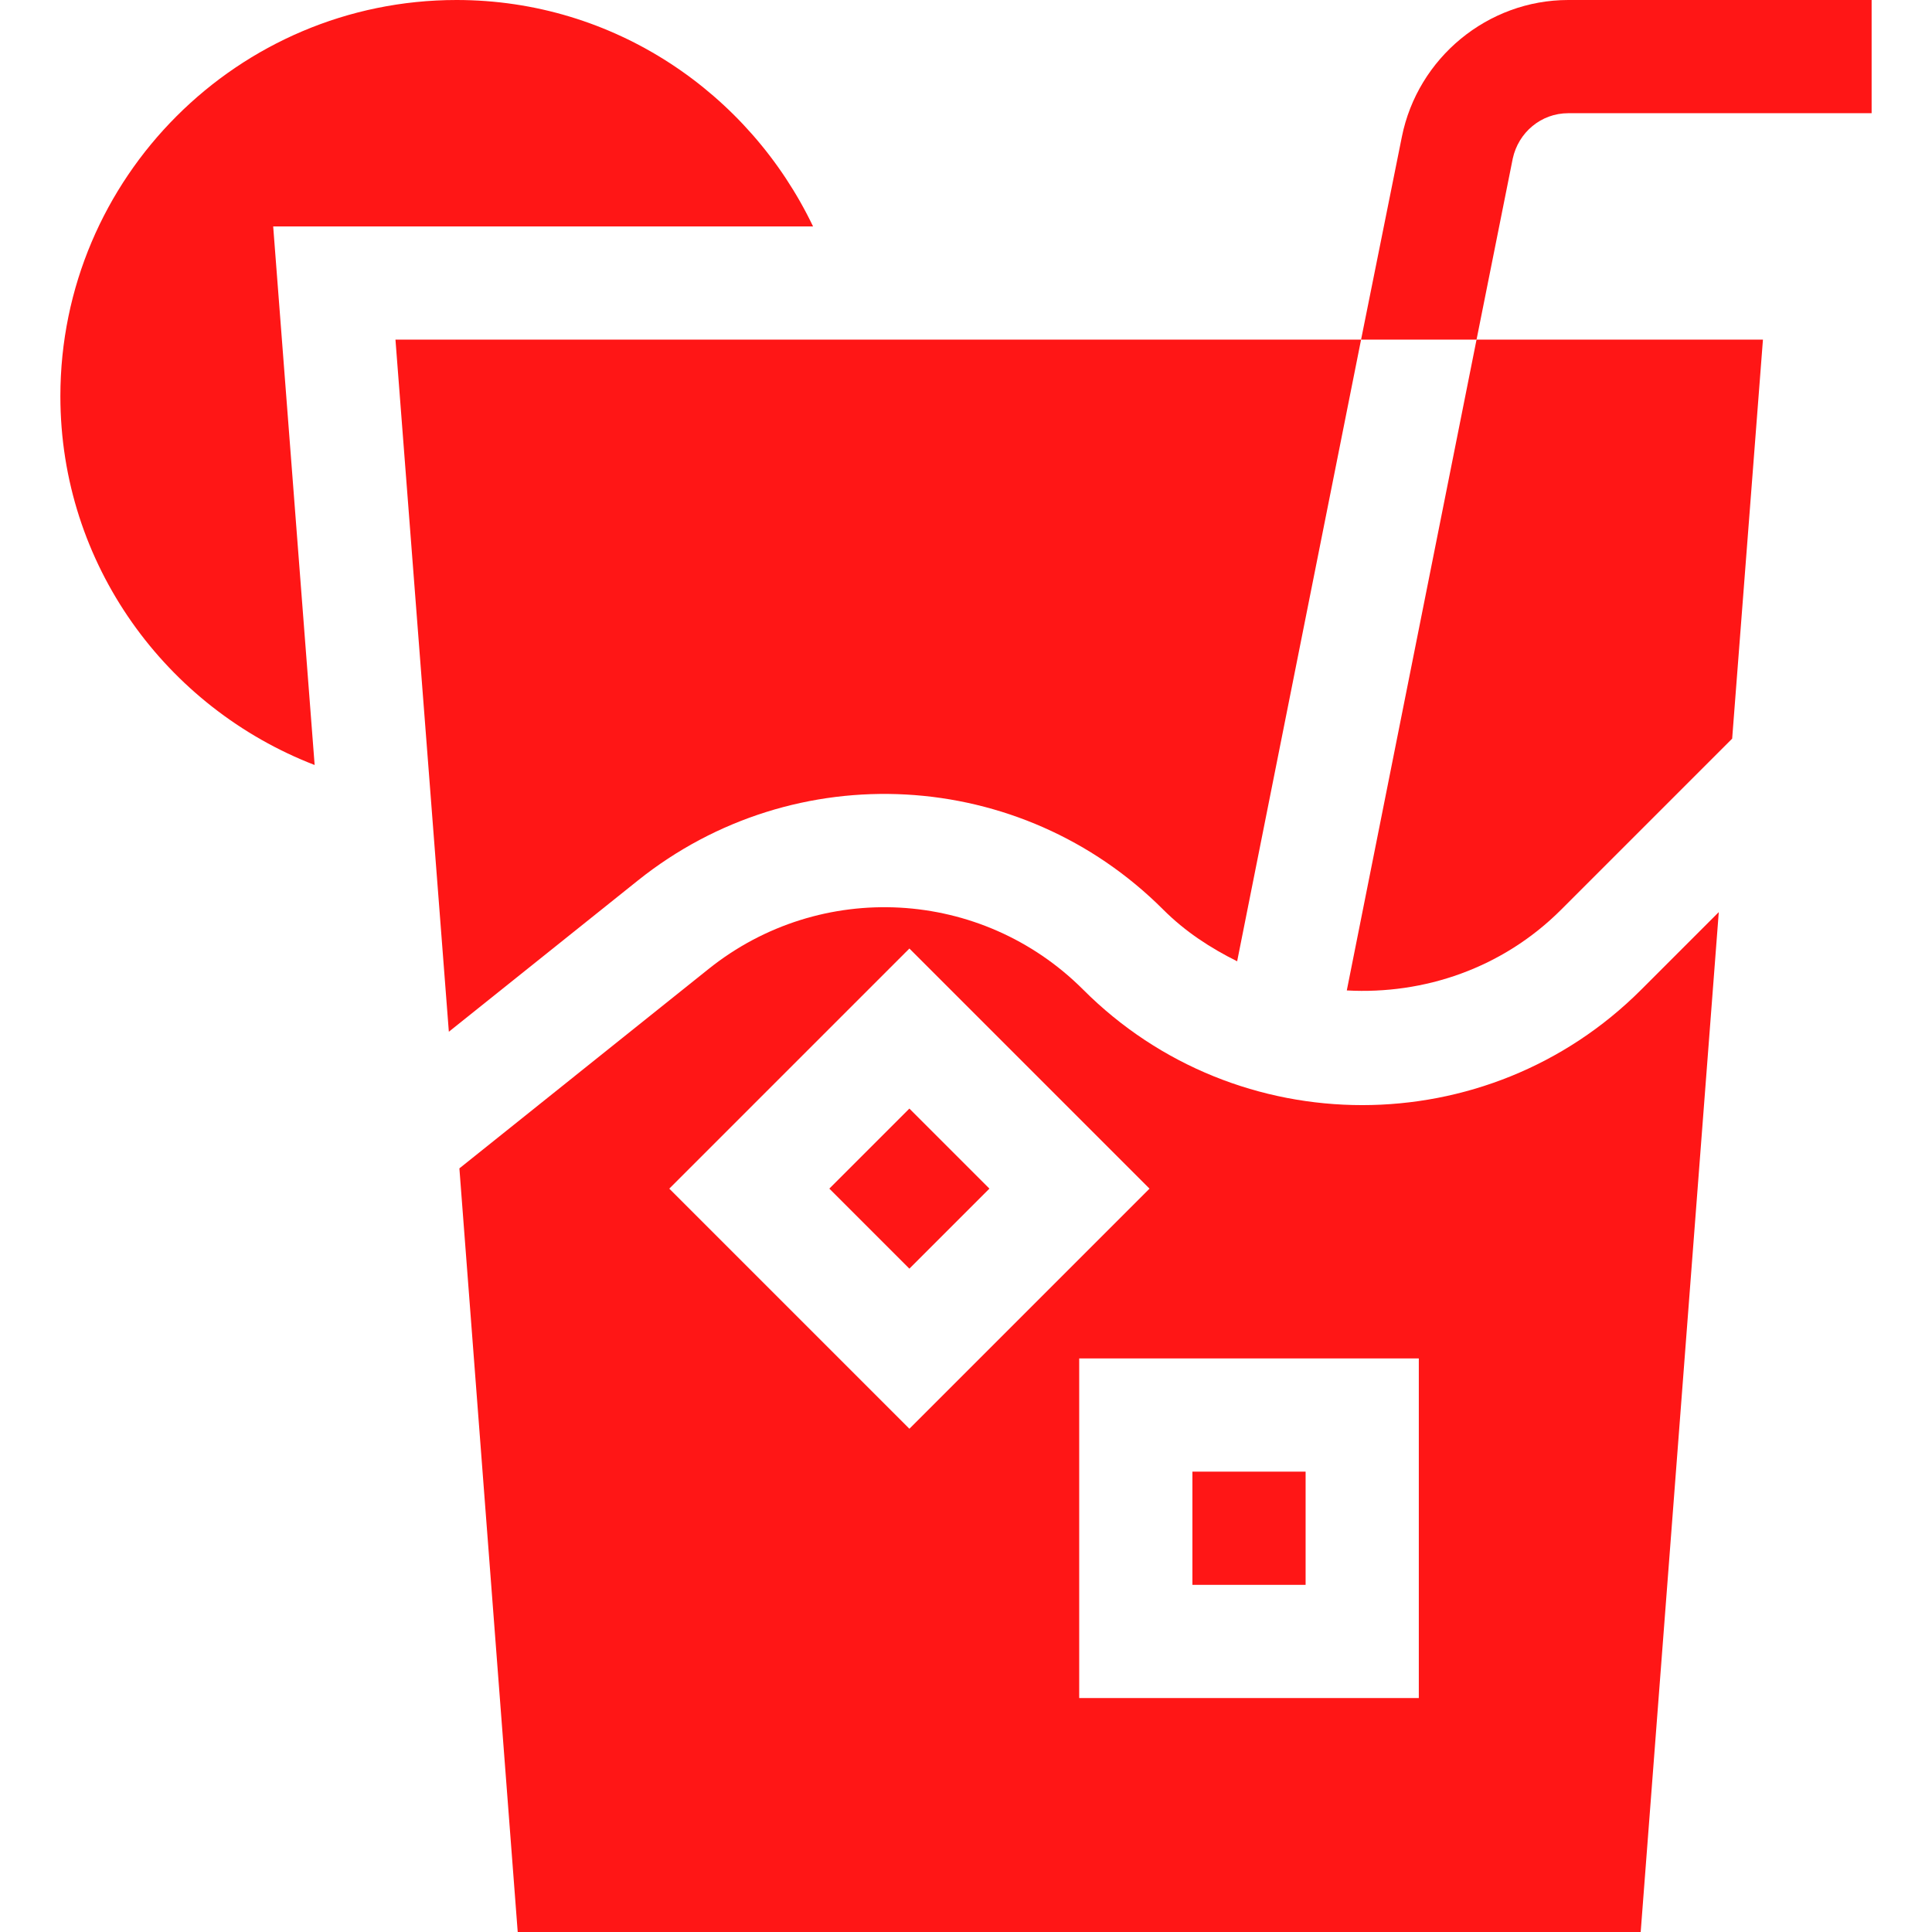
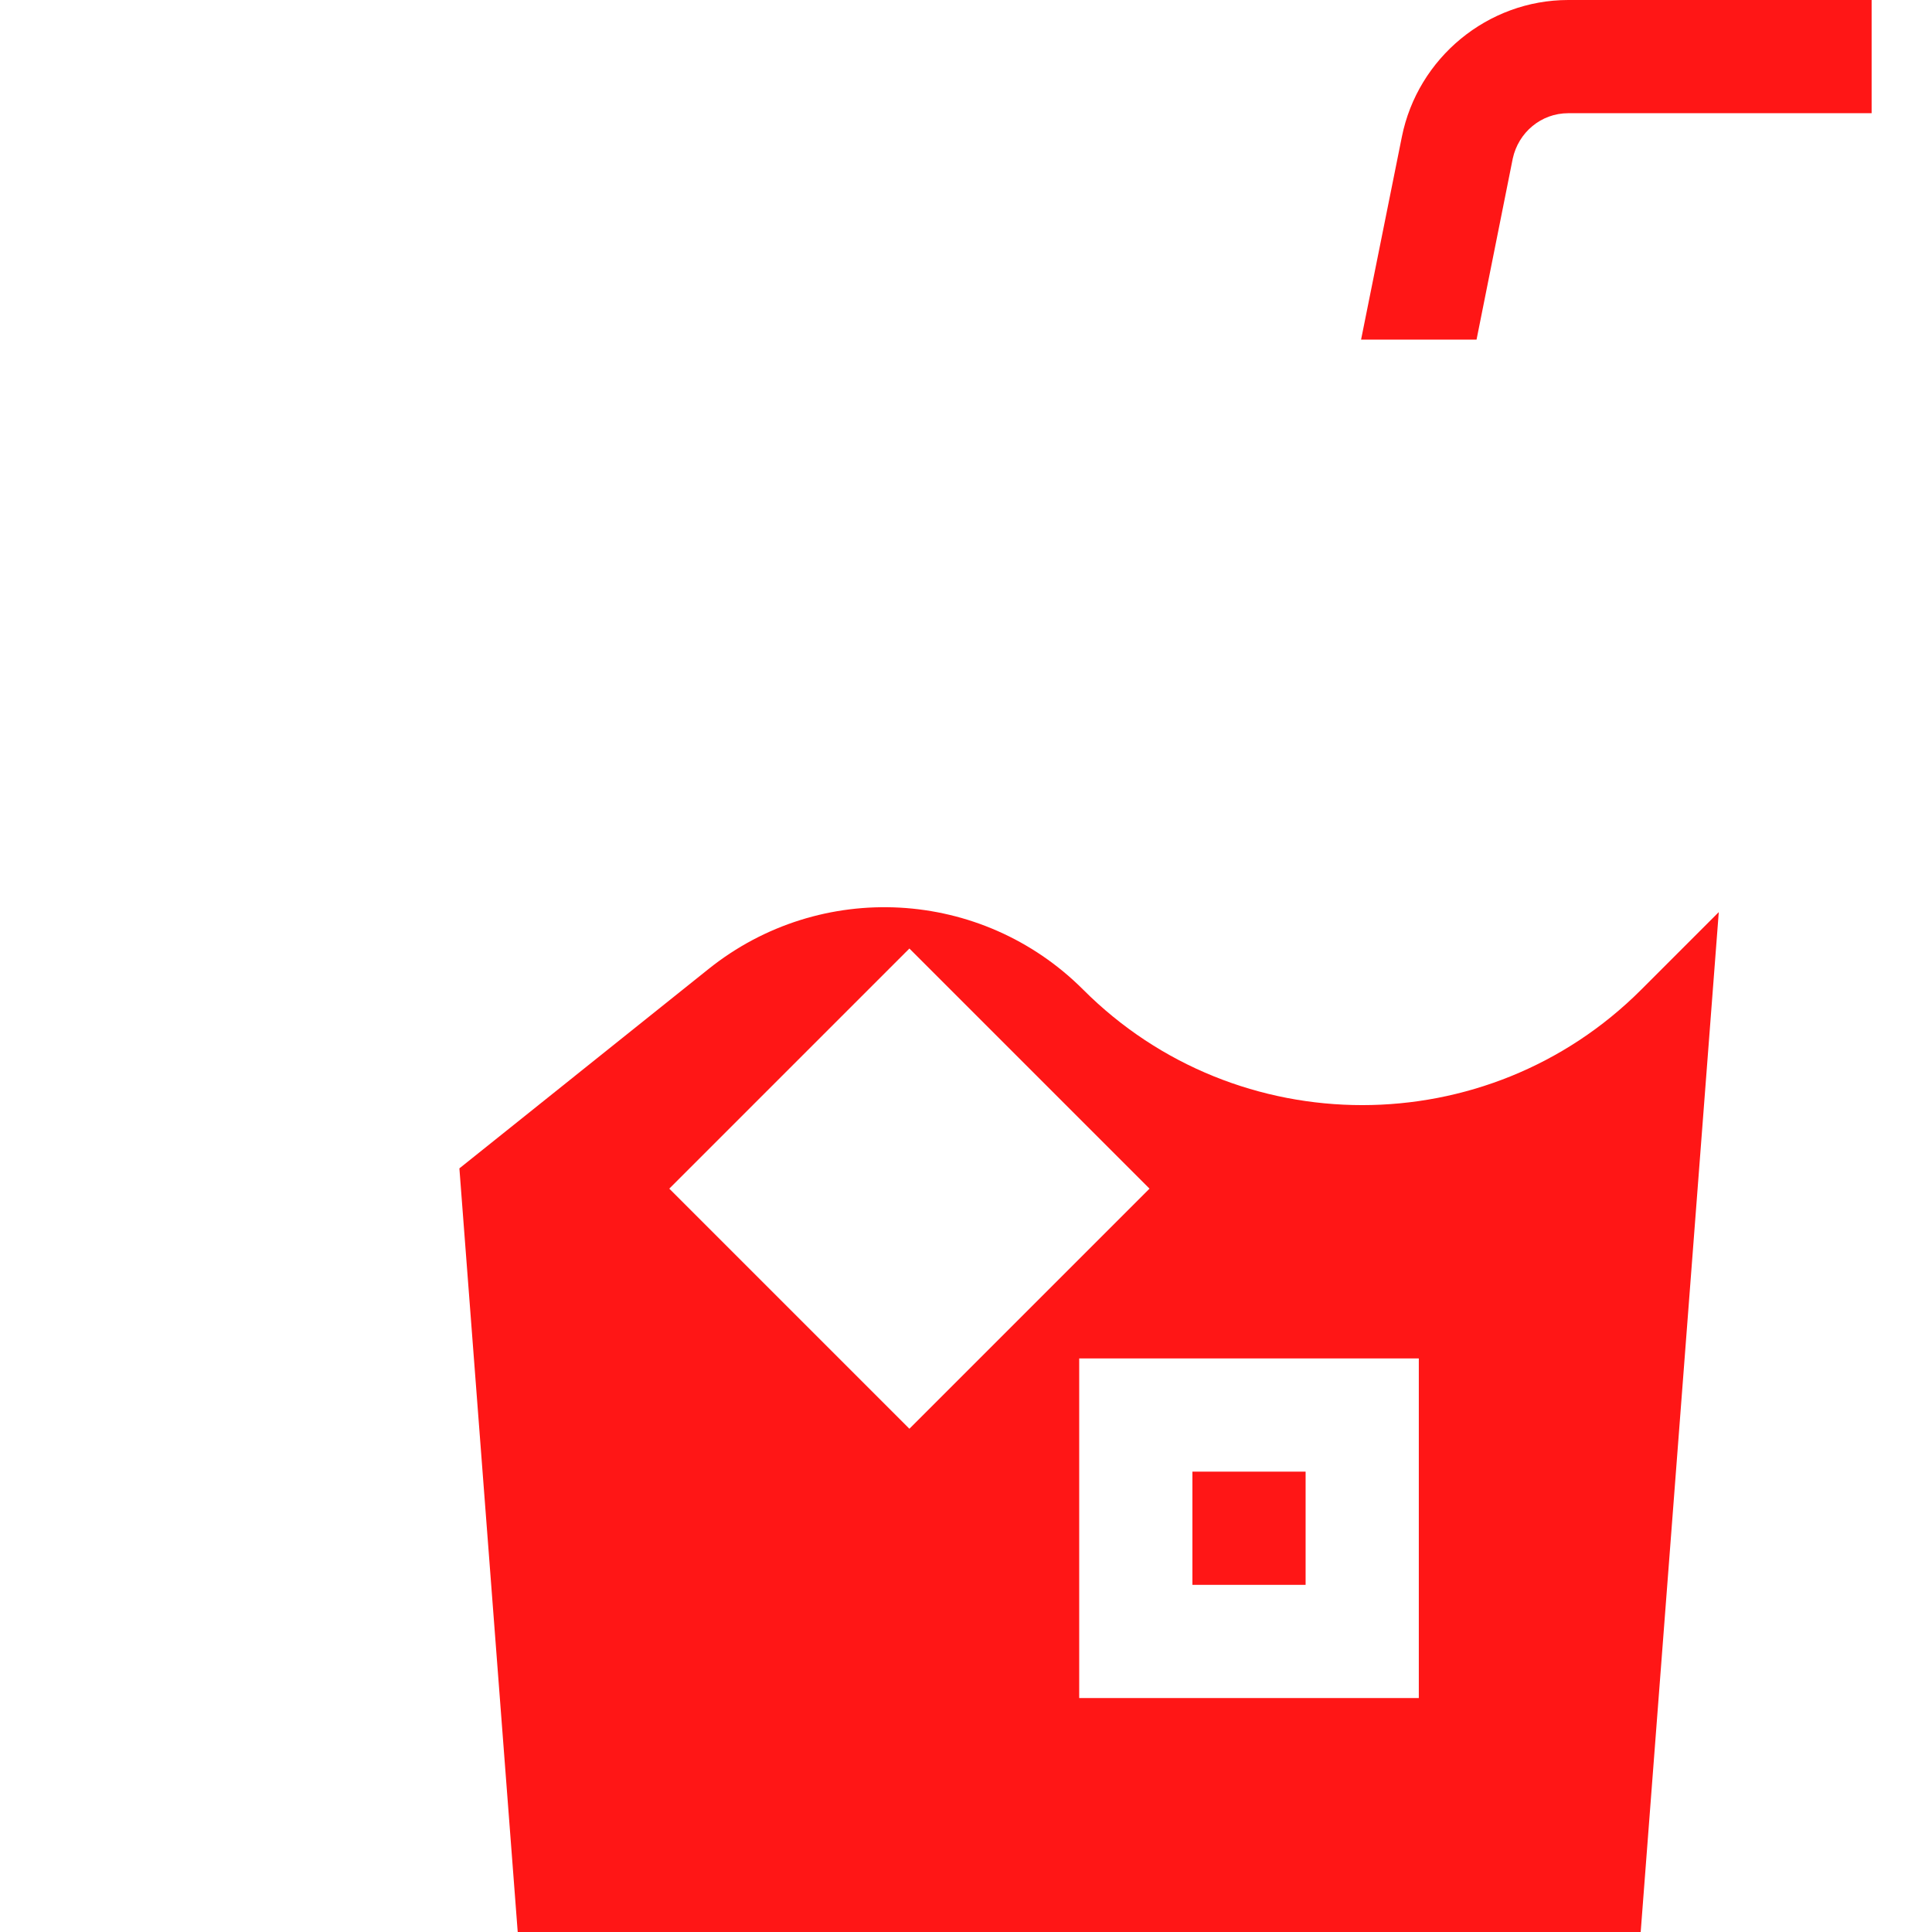
<svg xmlns="http://www.w3.org/2000/svg" width="512" height="512" viewBox="0 0 512 512" fill="none">
  <path d="M415.6 0C394.3 0 375.7 15.3 371.499 36.301L360.7 90H391.3L400.9 42.001C402.4 35.099 408.401 30 415.6 30H496V0H415.6Z" fill="#FF1616" />
-   <path d="M104.801 90L118.949 273.424L169.032 233.35C210.663 200.039 270.546 203.306 308.28 241.07C314.125 246.915 320.834 251.26 327.858 254.753L360.7 90H104.801Z" fill="#FF1616" />
-   <path d="M391.3 90L356.915 262.476C377.351 263.591 398.147 256.642 413.72 241.069L459.042 195.747L467.199 90H391.3Z" fill="#FF1616" />
-   <path d="M240.992 293.784L219.781 314.995L240.992 336.206L262.203 314.995L240.992 293.784Z" fill="#FF1616" />
  <path d="M346 390H316V420H346V390Z" fill="#FF1616" />
  <path d="M434.93 262.281C394.178 303.062 327.821 303.062 287.069 262.281C260.174 235.372 217.46 233.028 187.782 256.788L121.743 309.63L137.199 512H434.8L455.495 241.716L434.93 262.281ZM177.367 315L241 251.367L304.633 315L241 378.633L177.367 315ZM376 450H286V360H376V450Z" fill="#FF1616" />
-   <path d="M215.467 60C198.547 24.655 162.726 0 121 0C63.109 0 16 47.109 16 105C16 149.597 44.076 187.544 83.383 202.734L72.396 60H215.467Z" fill="#FF1616" />
</svg>